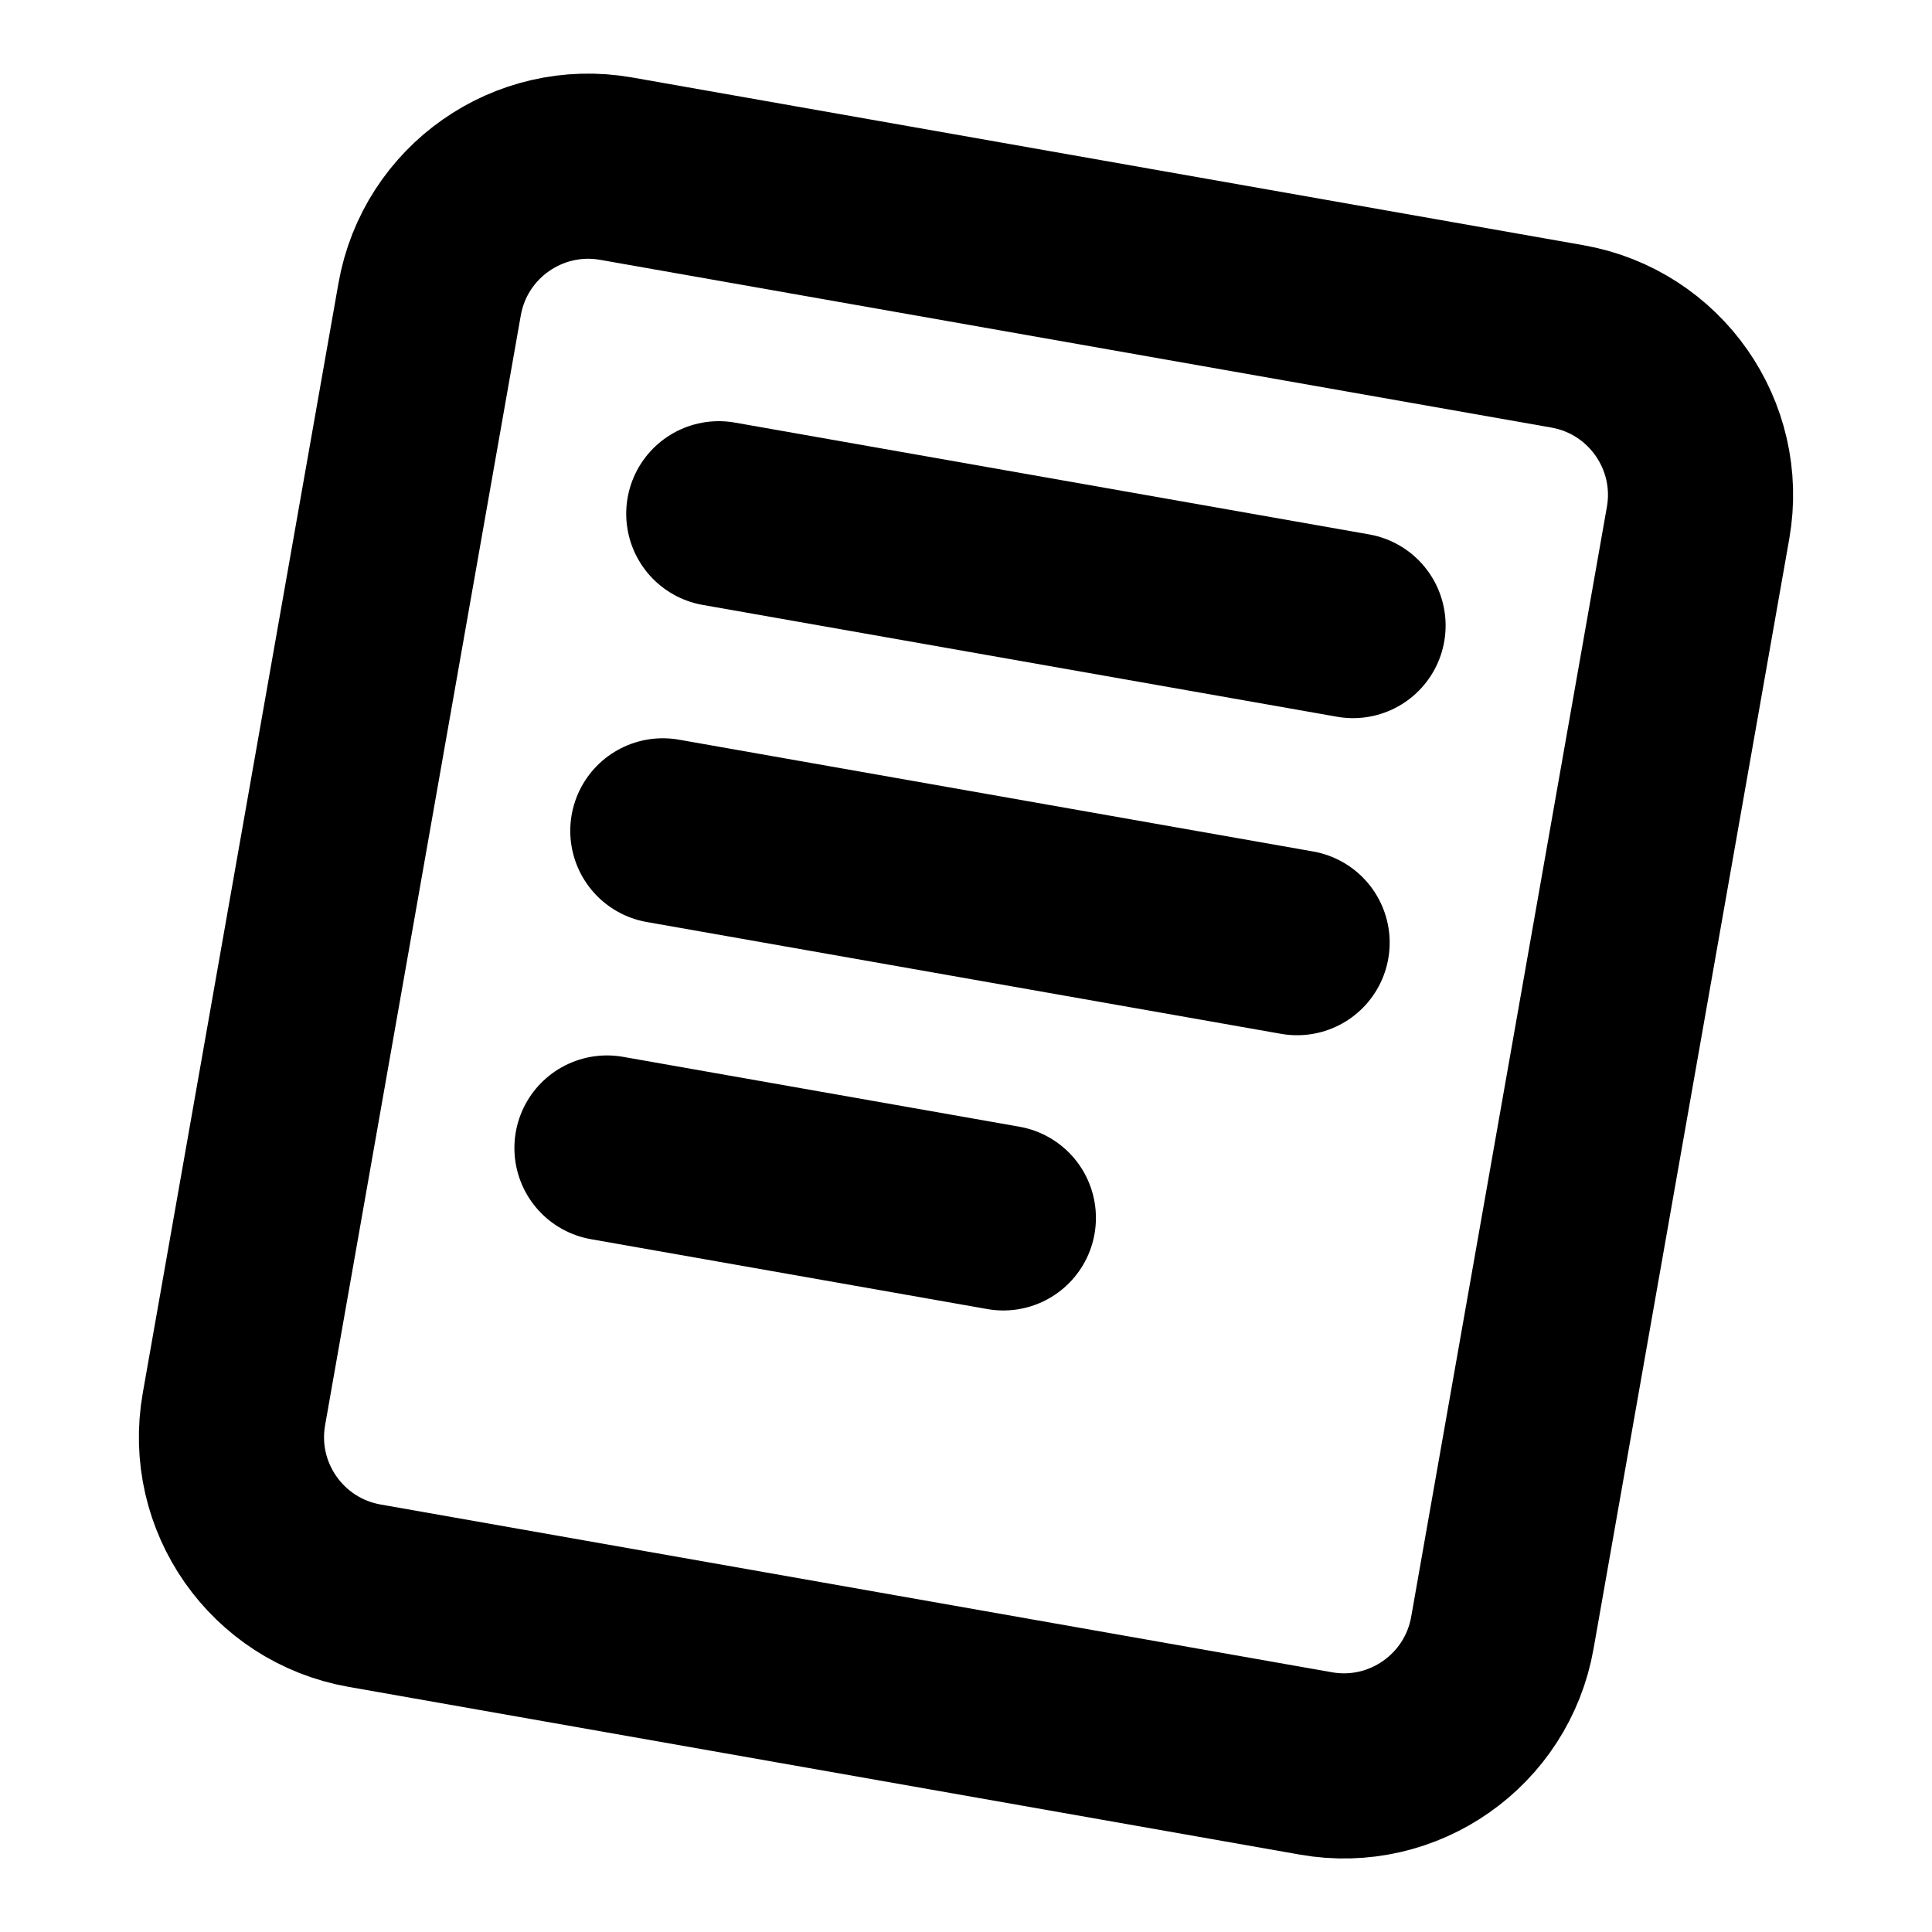
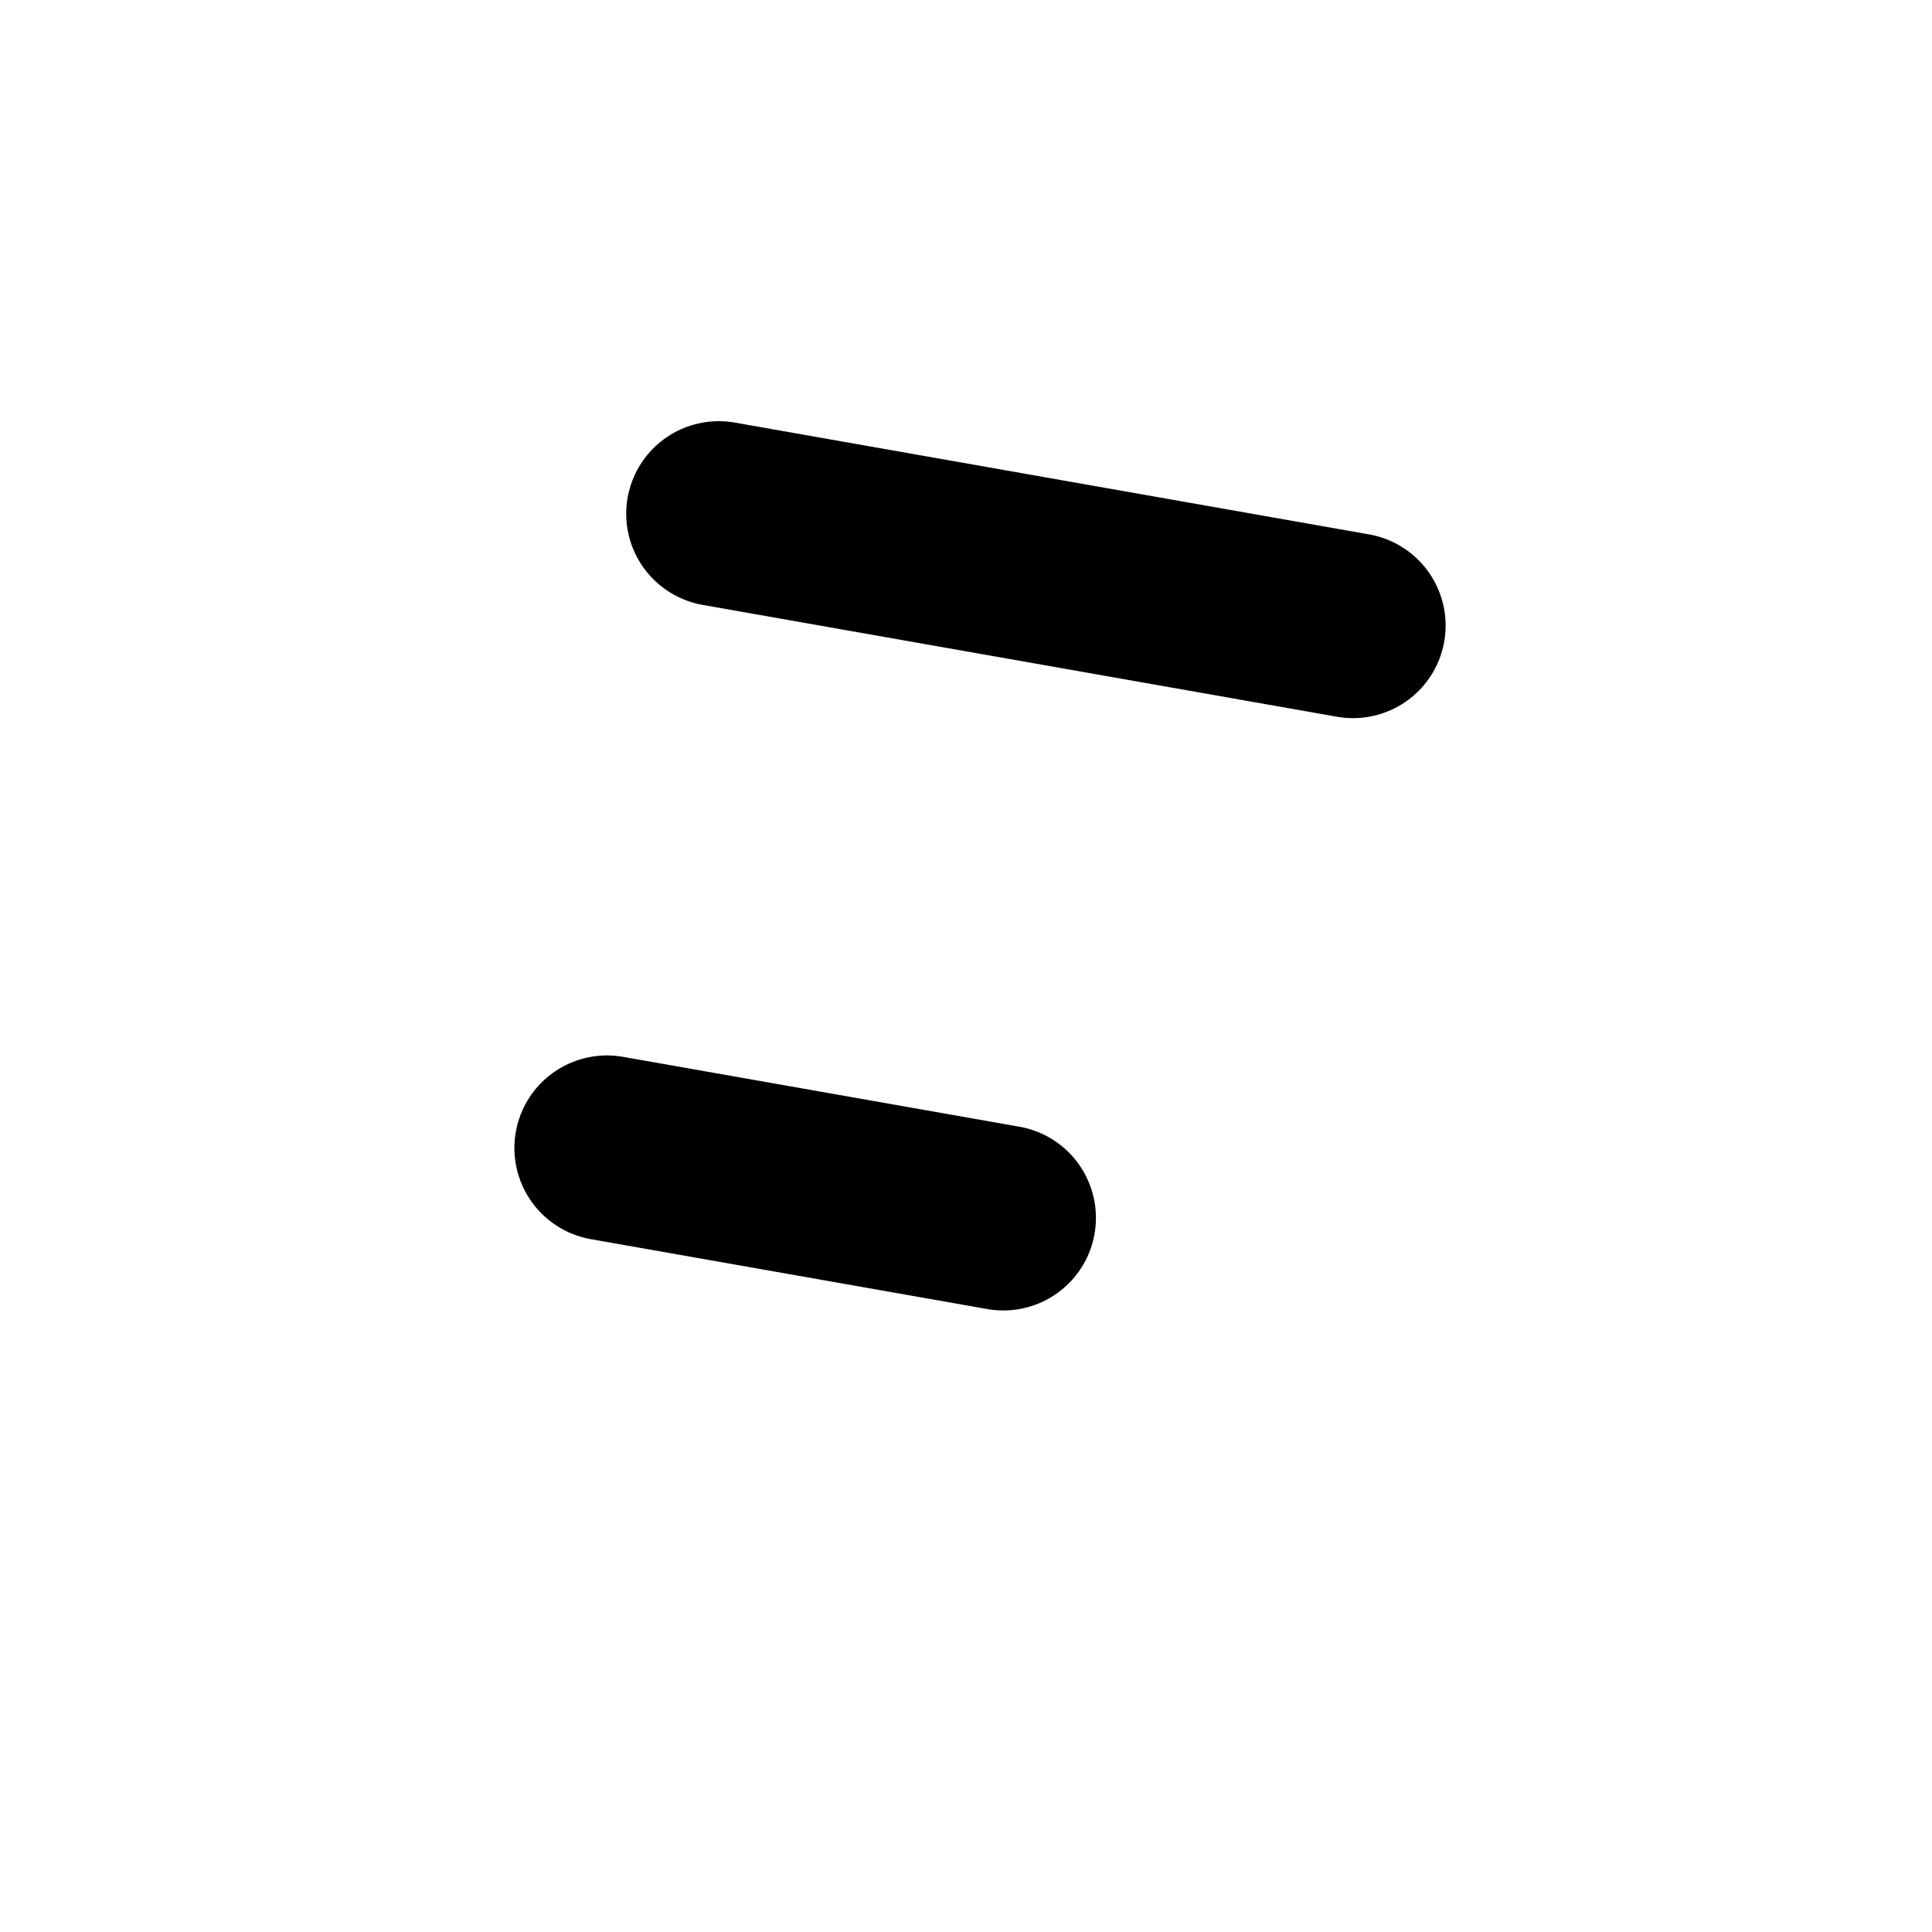
<svg xmlns="http://www.w3.org/2000/svg" width="54px" height="54px" viewBox="0 0 24 24" stroke-width="2.3" fill="none">
-   <path d="M2.906 17.505L5.337 3.718C5.529 2.63 6.566 1.904 7.654 2.095L19.472 4.179C20.559 4.371 21.286 5.408 21.094 6.496L18.663 20.283C18.471 21.371 17.434 22.098 16.346 21.906L4.528 19.822C3.441 19.63 2.714 18.593 2.906 17.505Z" stroke="#000000" stroke-width="2.3" />
  <path d="M8.929 6.382L16.808 7.771" stroke="#000000" stroke-width="2.3" stroke-linecap="round" />
-   <path d="M8.234 10.321L16.113 11.71" stroke="#000000" stroke-width="2.3" stroke-linecap="round" />
  <path d="M7.54 14.261L12.464 15.129" stroke="#000000" stroke-width="2.3" stroke-linecap="round" />
</svg>